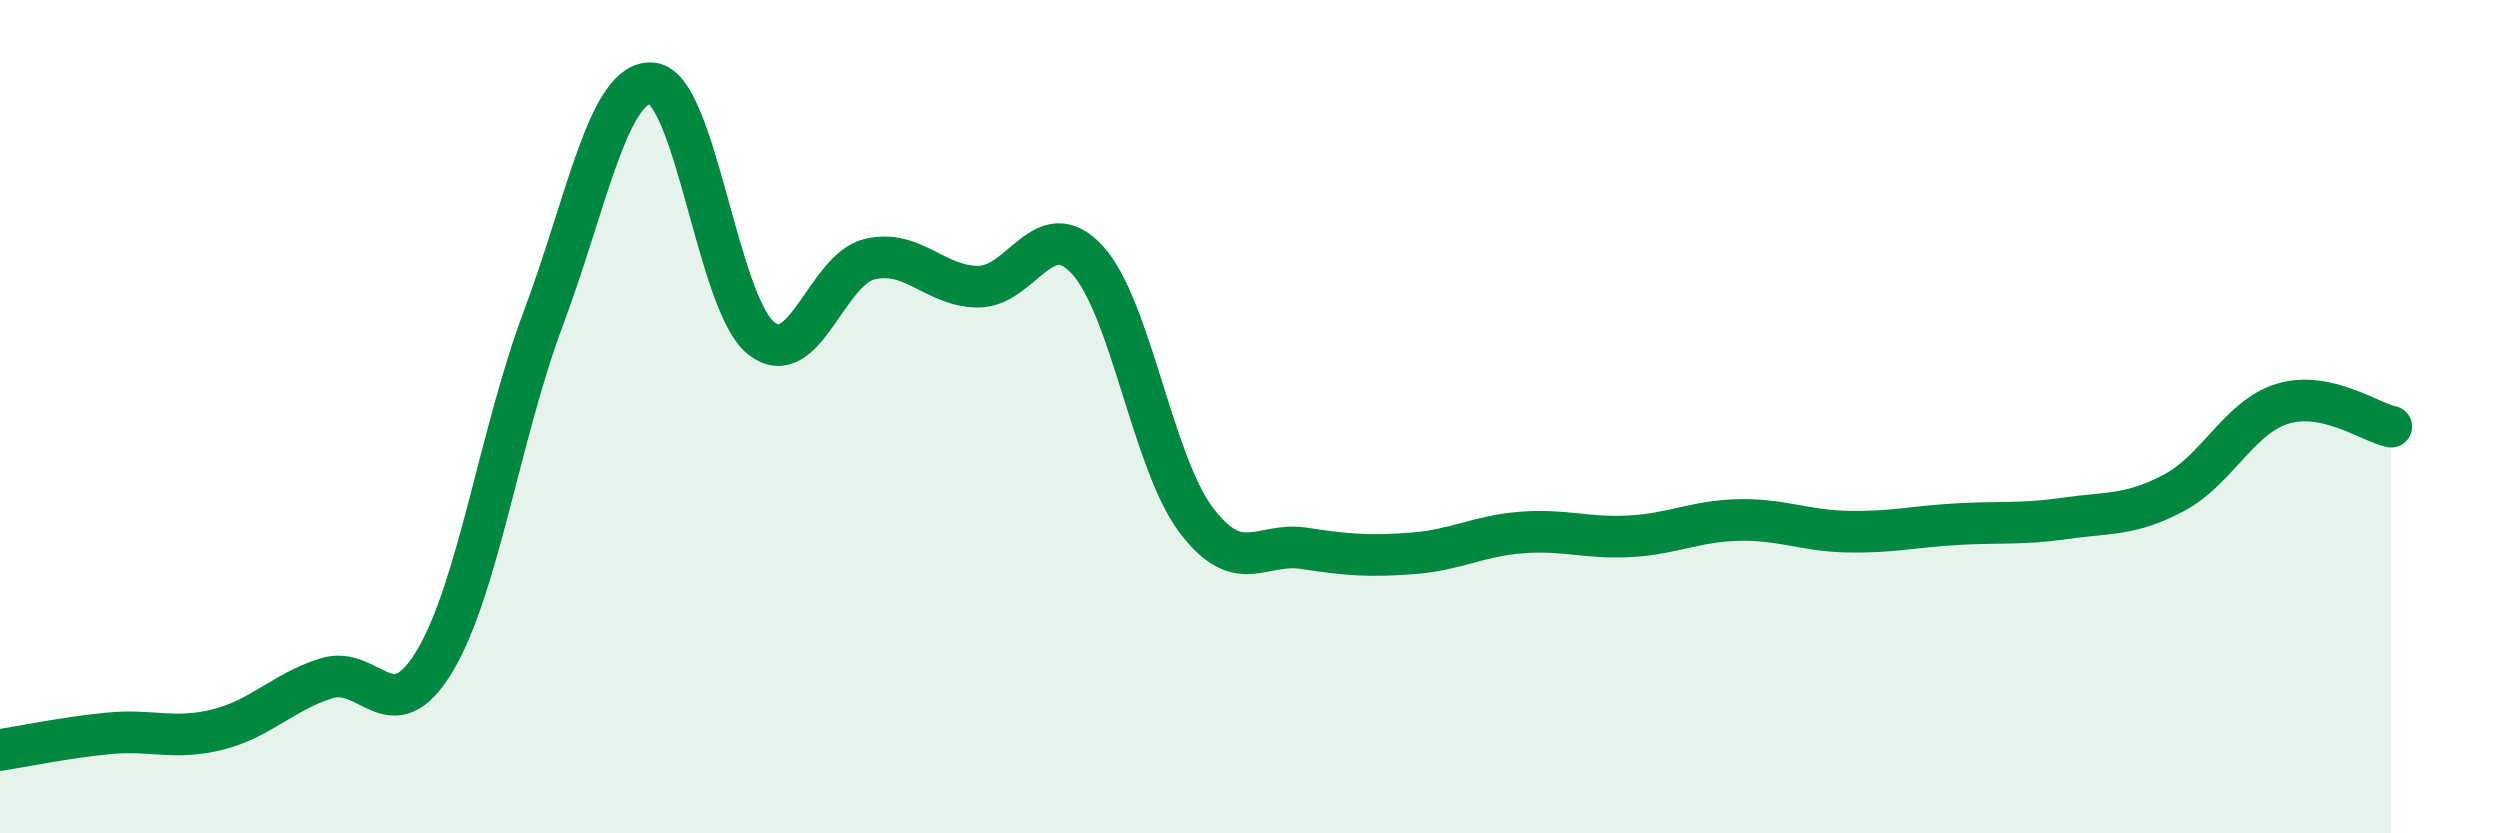
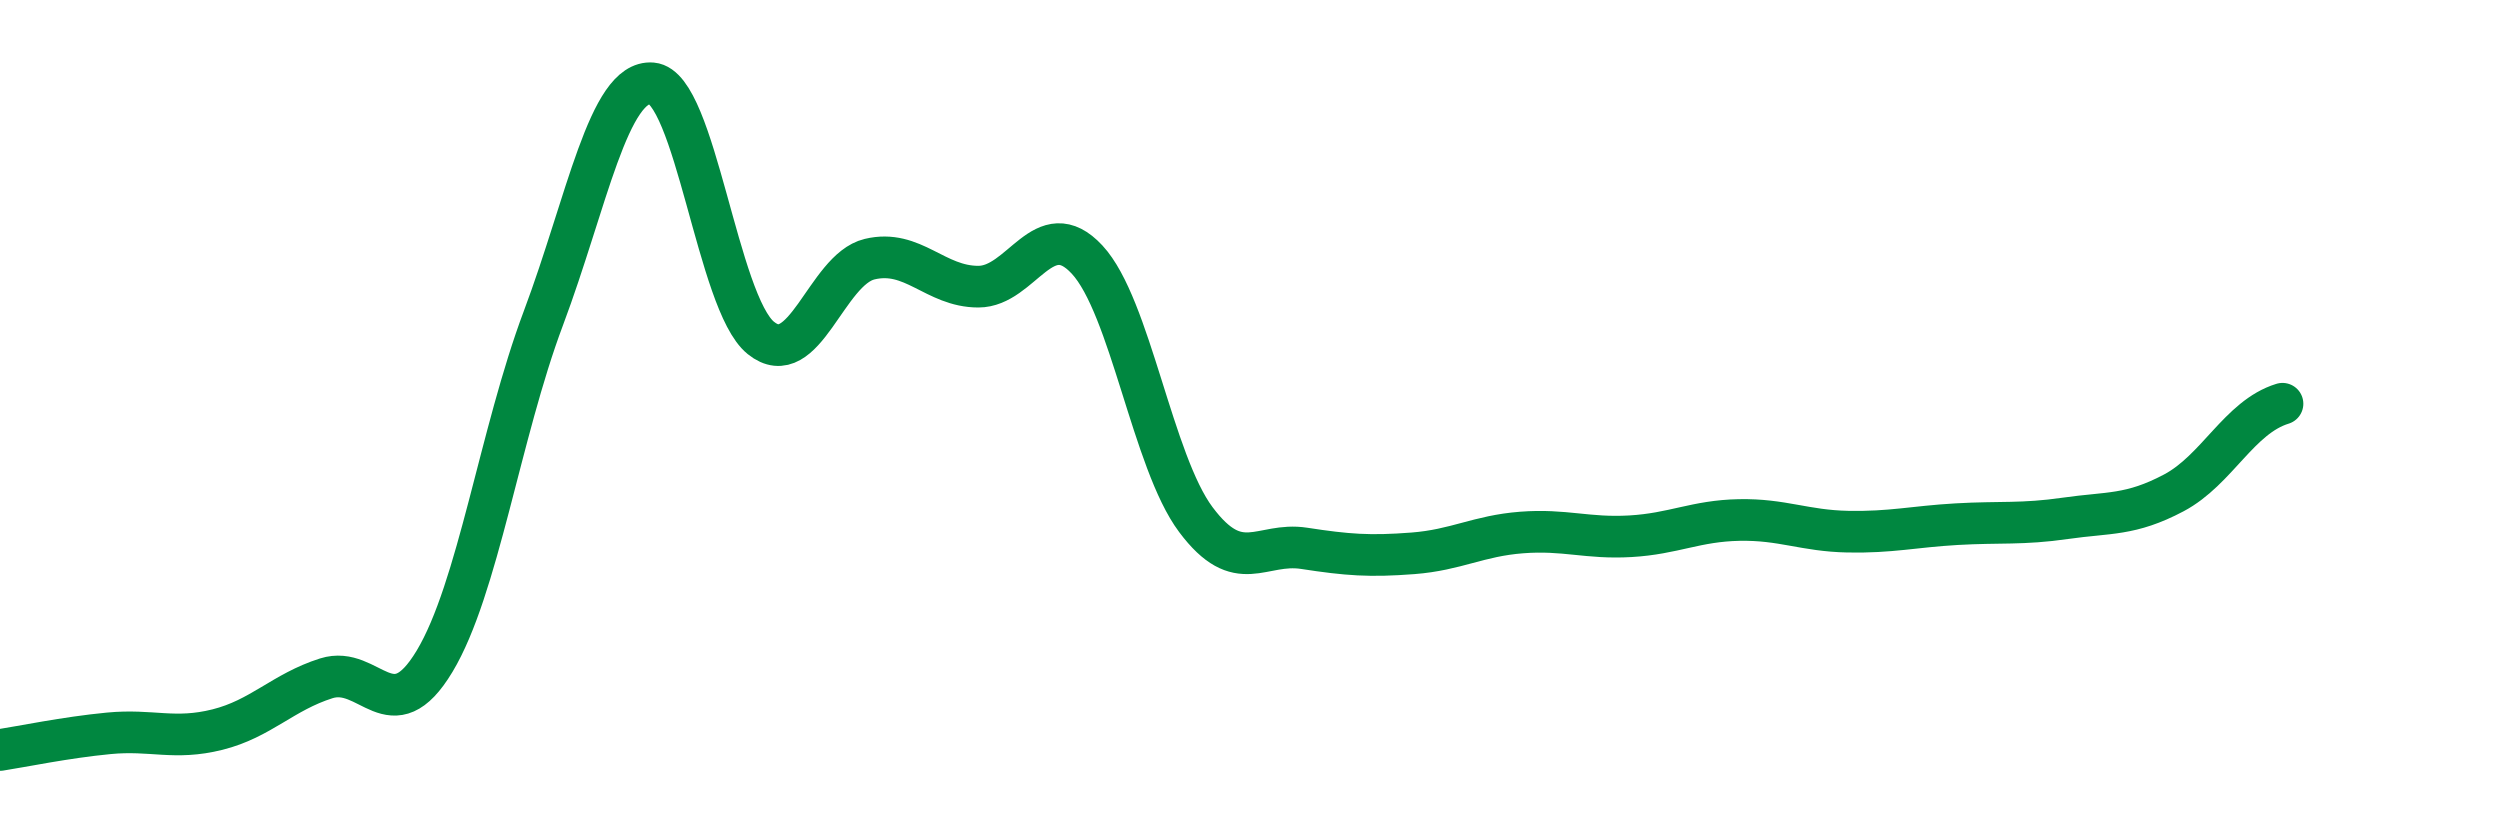
<svg xmlns="http://www.w3.org/2000/svg" width="60" height="20" viewBox="0 0 60 20">
-   <path d="M 0,18 C 0.52,17.92 1.57,17.7 2.61,17.6 C 3.65,17.5 4.18,17.77 5.22,17.51 C 6.26,17.25 6.79,16.61 7.83,16.28 C 8.87,15.95 9.39,17.6 10.43,15.87 C 11.47,14.14 12,10.41 13.04,7.64 C 14.08,4.87 14.61,1.91 15.65,2 C 16.69,2.09 17.22,7.27 18.26,8.11 C 19.3,8.95 19.83,6.47 20.87,6.22 C 21.91,5.97 22.44,6.88 23.48,6.88 C 24.52,6.88 25.05,5.11 26.09,6.23 C 27.13,7.35 27.66,11.08 28.7,12.47 C 29.74,13.86 30.26,13 31.3,13.16 C 32.34,13.32 32.87,13.36 33.91,13.28 C 34.95,13.2 35.48,12.86 36.52,12.78 C 37.56,12.7 38.09,12.93 39.13,12.87 C 40.17,12.81 40.7,12.5 41.74,12.48 C 42.78,12.46 43.31,12.74 44.35,12.76 C 45.39,12.78 45.92,12.64 46.96,12.58 C 48,12.52 48.53,12.59 49.57,12.44 C 50.61,12.29 51.13,12.38 52.17,11.83 C 53.21,11.28 53.74,10.01 54.78,9.69 C 55.82,9.37 56.87,10.13 57.39,10.24L57.39 20L0 20Z" fill="#008740" opacity="0.1" stroke-linecap="round" stroke-linejoin="round" />
-   <path d="M 0,18 C 0.52,17.92 1.57,17.7 2.61,17.6 C 3.65,17.5 4.18,17.77 5.22,17.51 C 6.26,17.25 6.79,16.61 7.83,16.28 C 8.87,15.95 9.39,17.6 10.43,15.87 C 11.47,14.14 12,10.41 13.04,7.64 C 14.08,4.87 14.61,1.91 15.65,2 C 16.69,2.09 17.22,7.27 18.26,8.11 C 19.3,8.95 19.83,6.47 20.87,6.22 C 21.91,5.97 22.44,6.88 23.48,6.88 C 24.52,6.88 25.05,5.11 26.09,6.23 C 27.13,7.35 27.66,11.08 28.7,12.47 C 29.74,13.86 30.26,13 31.3,13.16 C 32.34,13.32 32.87,13.36 33.91,13.28 C 34.95,13.2 35.48,12.86 36.52,12.78 C 37.56,12.7 38.09,12.93 39.13,12.87 C 40.17,12.81 40.7,12.5 41.74,12.48 C 42.78,12.46 43.31,12.74 44.35,12.76 C 45.39,12.78 45.92,12.64 46.96,12.58 C 48,12.52 48.53,12.59 49.57,12.44 C 50.61,12.29 51.13,12.38 52.17,11.83 C 53.21,11.28 53.74,10.01 54.78,9.69 C 55.82,9.37 56.87,10.13 57.39,10.24" stroke="#008740" stroke-width="1" fill="none" stroke-linecap="round" stroke-linejoin="round" />
+   <path d="M 0,18 C 0.52,17.92 1.57,17.7 2.61,17.6 C 3.65,17.5 4.18,17.77 5.22,17.51 C 6.26,17.25 6.79,16.61 7.83,16.28 C 8.87,15.95 9.39,17.6 10.43,15.87 C 11.47,14.14 12,10.41 13.04,7.64 C 14.08,4.87 14.61,1.91 15.65,2 C 16.69,2.09 17.22,7.27 18.26,8.11 C 19.3,8.95 19.83,6.47 20.87,6.22 C 21.91,5.97 22.44,6.88 23.48,6.88 C 24.52,6.88 25.05,5.11 26.09,6.23 C 27.13,7.35 27.66,11.08 28.7,12.47 C 29.74,13.86 30.26,13 31.3,13.16 C 32.34,13.32 32.87,13.36 33.91,13.28 C 34.95,13.2 35.48,12.86 36.52,12.78 C 37.56,12.7 38.09,12.93 39.13,12.87 C 40.17,12.81 40.7,12.5 41.74,12.48 C 42.78,12.46 43.31,12.74 44.35,12.76 C 45.39,12.78 45.92,12.64 46.96,12.58 C 48,12.52 48.53,12.59 49.57,12.44 C 50.61,12.29 51.13,12.38 52.17,11.83 C 53.21,11.28 53.74,10.01 54.78,9.69 " stroke="#008740" stroke-width="1" fill="none" stroke-linecap="round" stroke-linejoin="round" />
</svg>